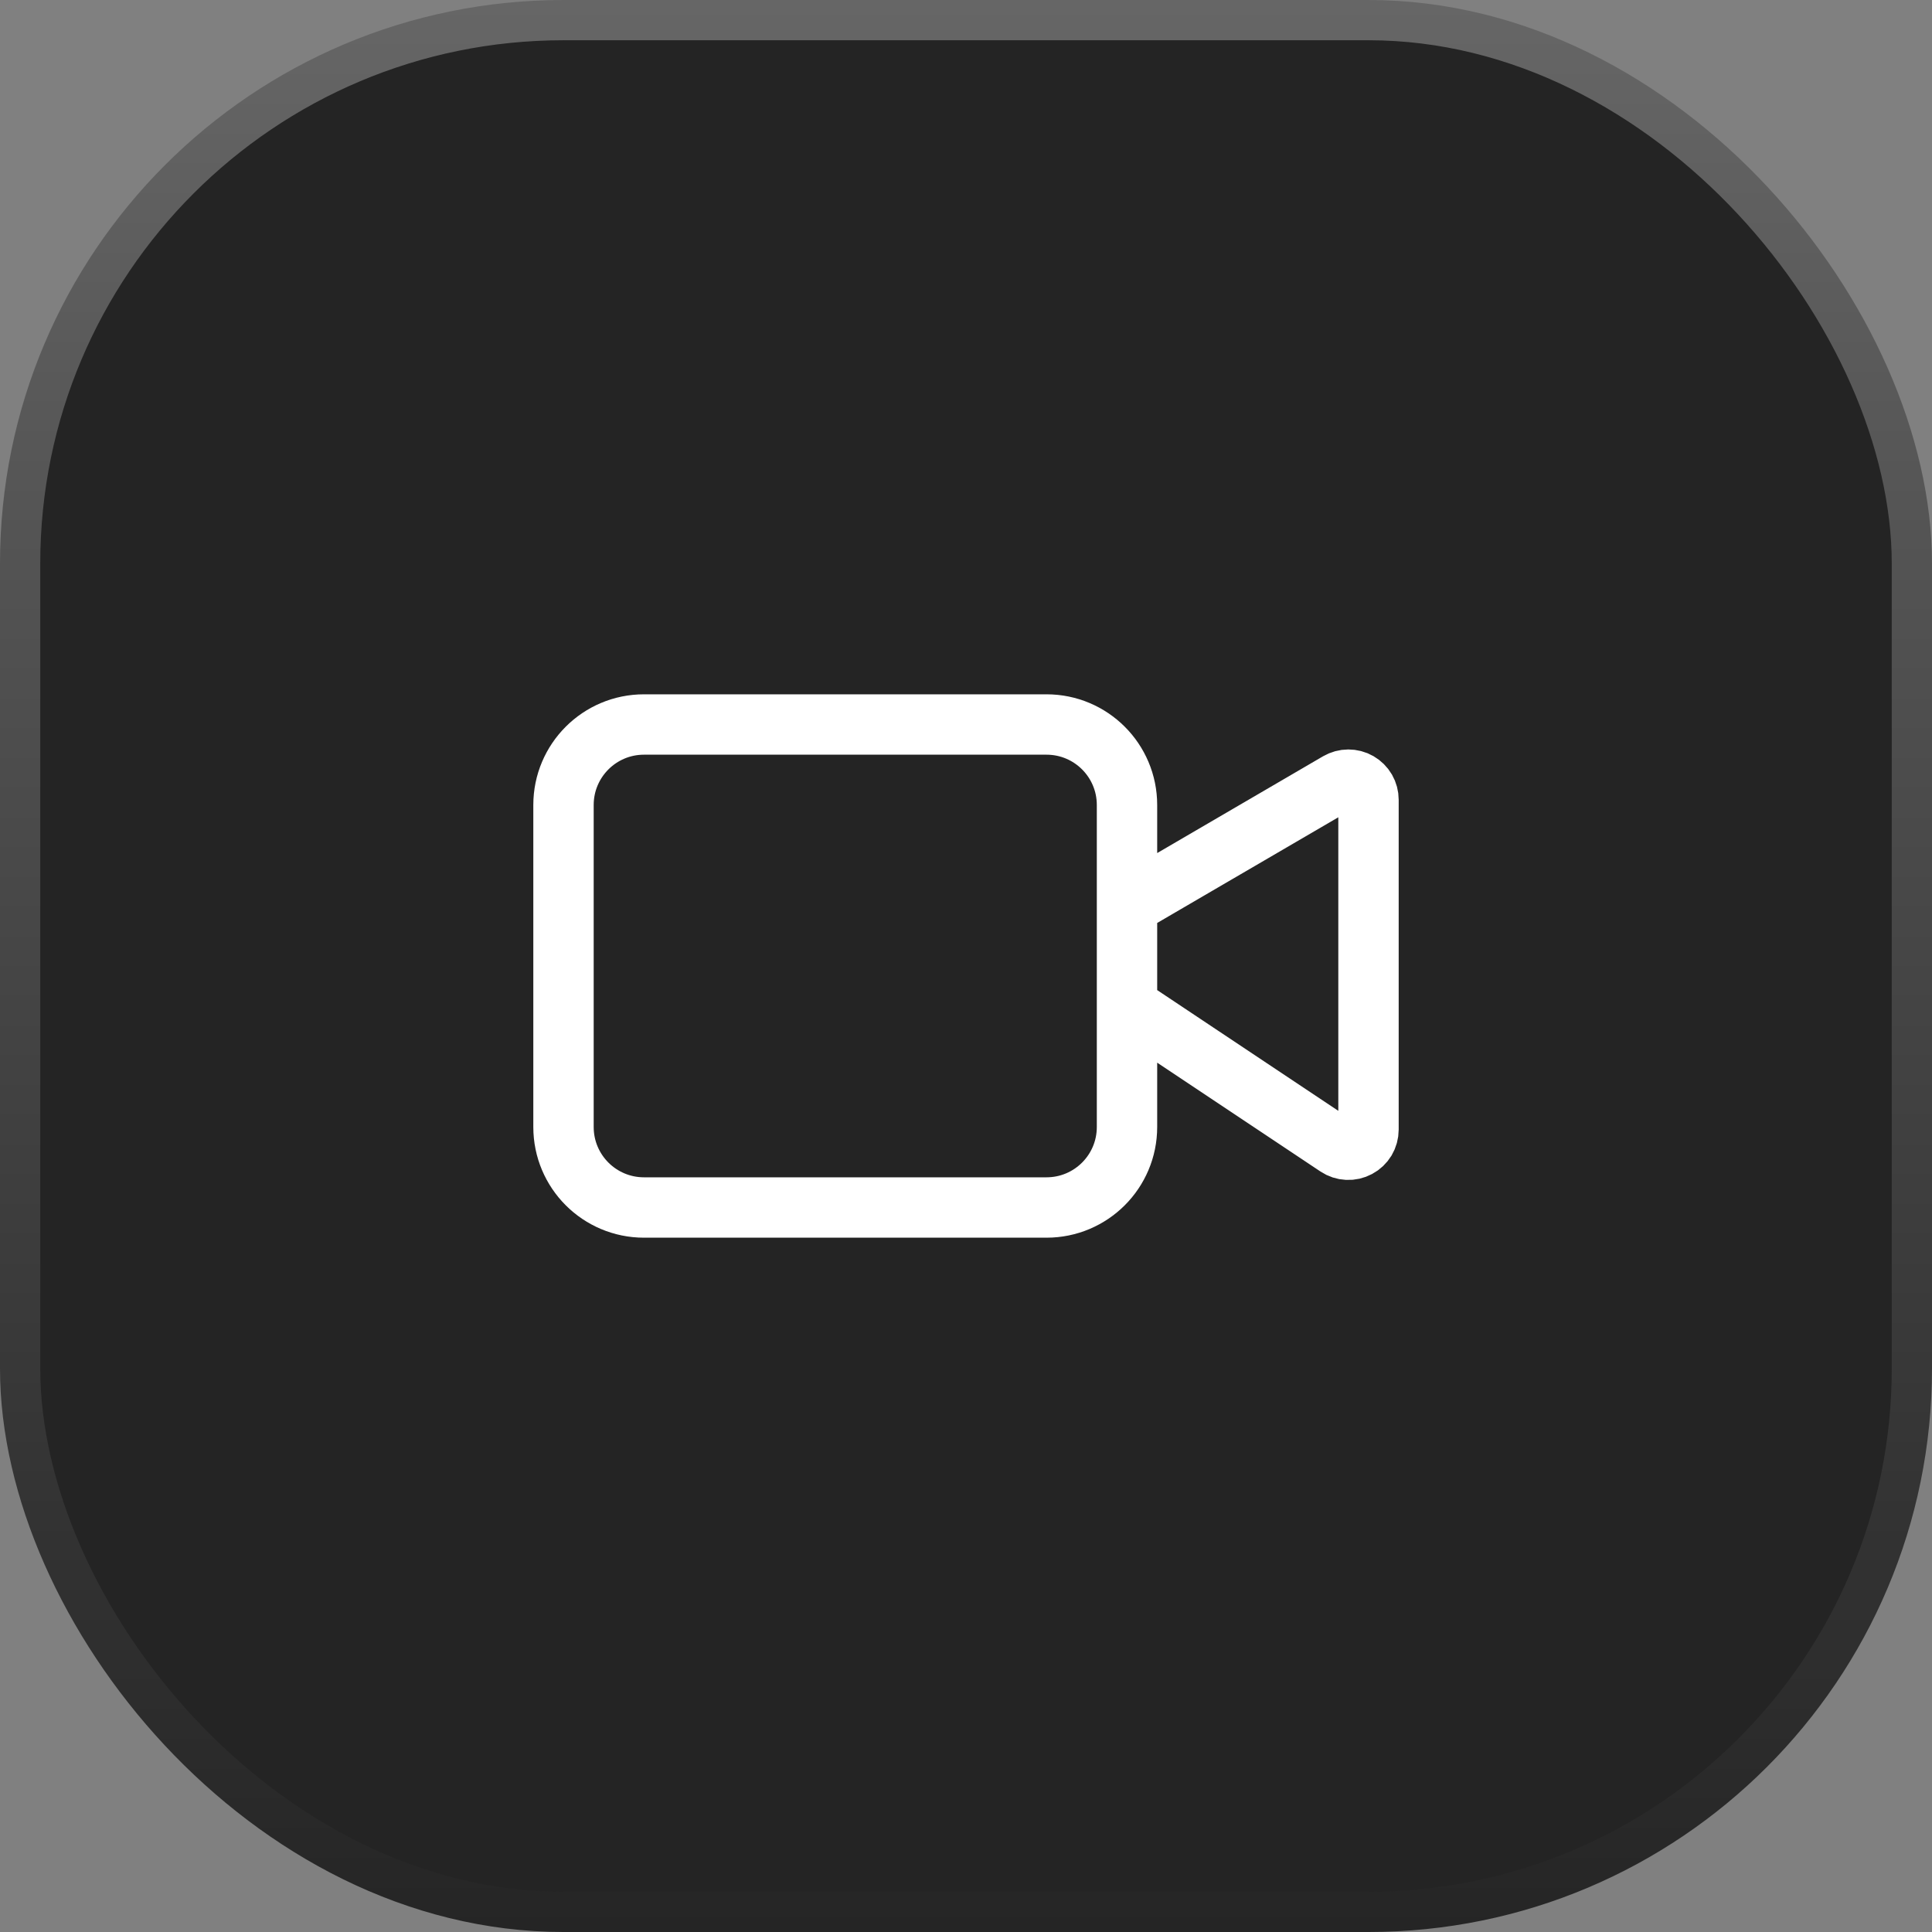
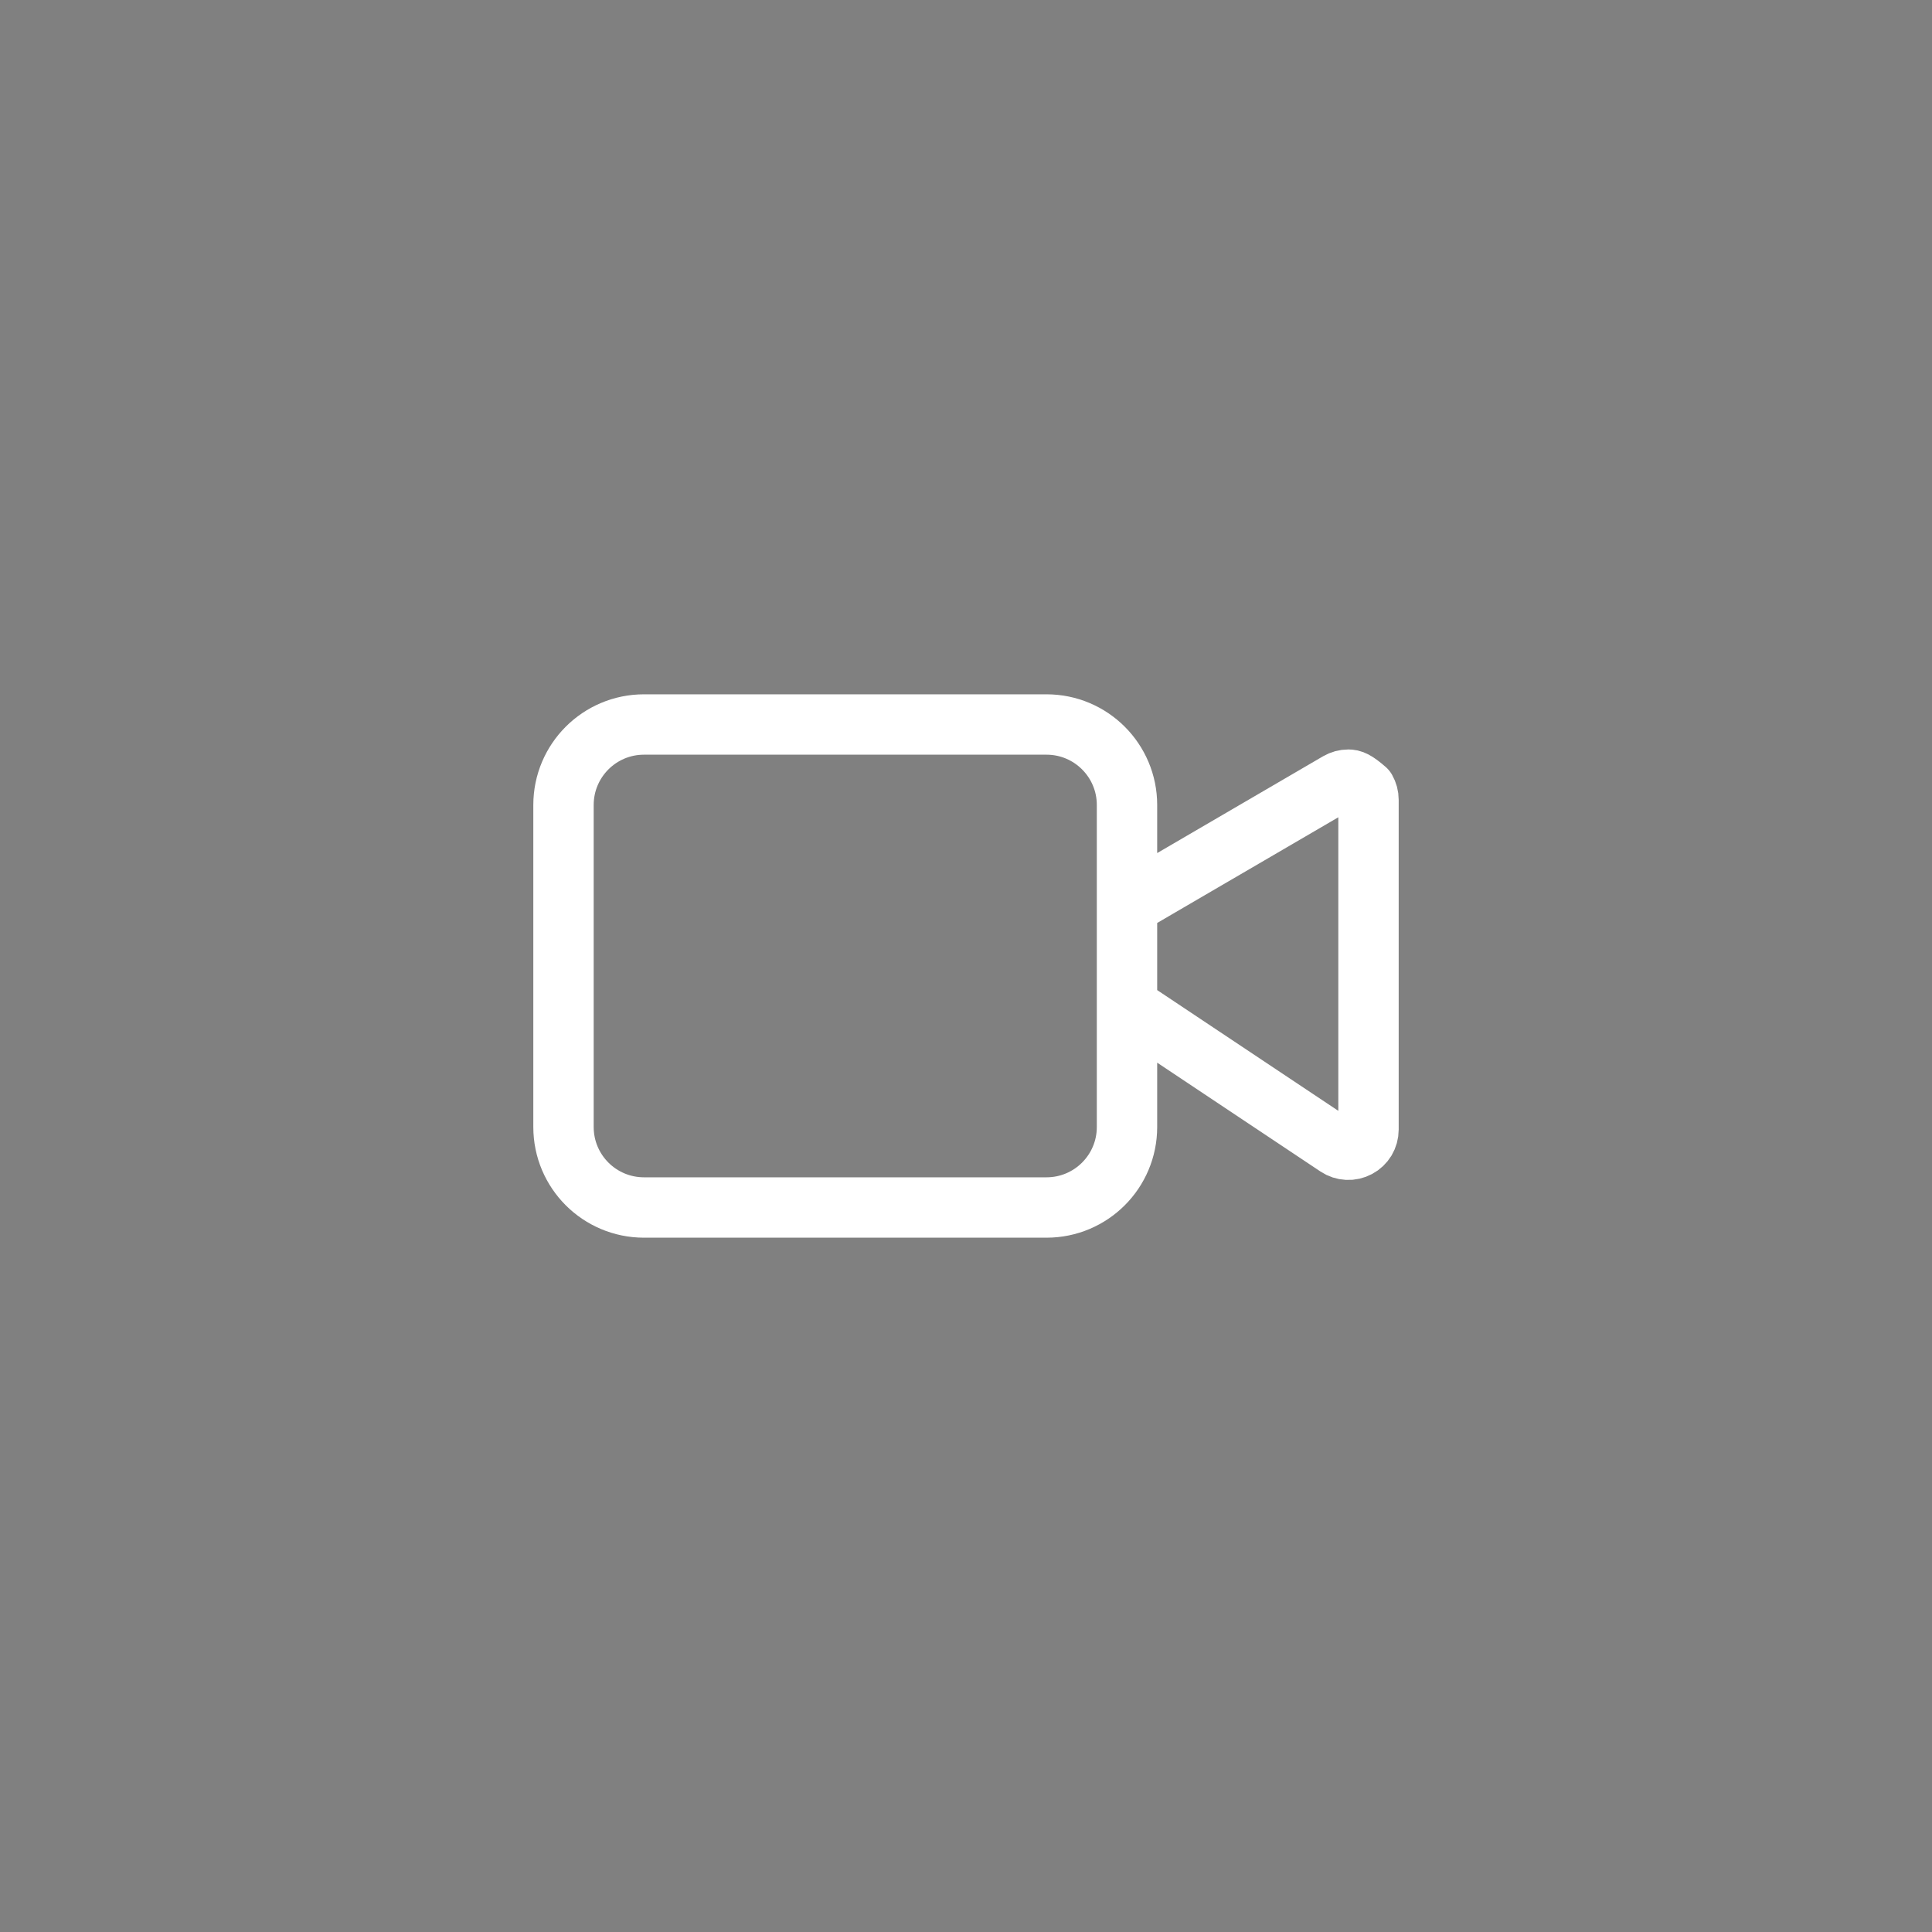
<svg xmlns="http://www.w3.org/2000/svg" width="48" height="48" viewBox="0 0 48 48" fill="none">
  <rect x="0" y="0" width="48" height="48" fill="#808080" stroke="none" />
-   <rect x="0.5" y="0.5" width="47" height="47" rx="13.5" fill="#242424" />
-   <rect x="0.5" y="0.5" width="47" height="47" rx="13.5" stroke="url(#paint0_linear_1_110)" />
-   <path d="M28 25L33.223 28.482C33.298 28.532 33.386 28.561 33.476 28.565C33.566 28.57 33.656 28.549 33.736 28.506C33.816 28.464 33.882 28.4 33.929 28.323C33.975 28.245 34 28.156 34 28.066V19.87C34 19.782 33.977 19.696 33.933 19.619C33.889 19.543 33.825 19.48 33.749 19.436C33.673 19.392 33.586 19.37 33.498 19.37C33.41 19.37 33.324 19.394 33.248 19.438L28 22.5M16 18H26C27.105 18 28 18.895 28 20V28C28 29.105 27.105 30 26 30H16C14.895 30 14 29.105 14 28V20C14 18.895 14.895 18 16 18Z" stroke="white" stroke-width="1.5" stroke-linecap="round" stroke-linejoin="round" />
+   <path d="M28 25L33.223 28.482C33.298 28.532 33.386 28.561 33.476 28.565C33.566 28.57 33.656 28.549 33.736 28.506C33.816 28.464 33.882 28.4 33.929 28.323C33.975 28.245 34 28.156 34 28.066V19.87C34 19.782 33.977 19.696 33.933 19.619C33.673 19.392 33.586 19.37 33.498 19.37C33.41 19.37 33.324 19.394 33.248 19.438L28 22.5M16 18H26C27.105 18 28 18.895 28 20V28C28 29.105 27.105 30 26 30H16C14.895 30 14 29.105 14 28V20C14 18.895 14.895 18 16 18Z" stroke="white" stroke-width="1.5" stroke-linecap="round" stroke-linejoin="round" />
  <defs>
    <linearGradient id="paint0_linear_1_110" x1="24" y1="0" x2="24" y2="48" gradientUnits="userSpaceOnUse">
      <stop stop-color="#666666" />
      <stop offset="1" stop-color="#252525" />
    </linearGradient>
  </defs>
</svg>